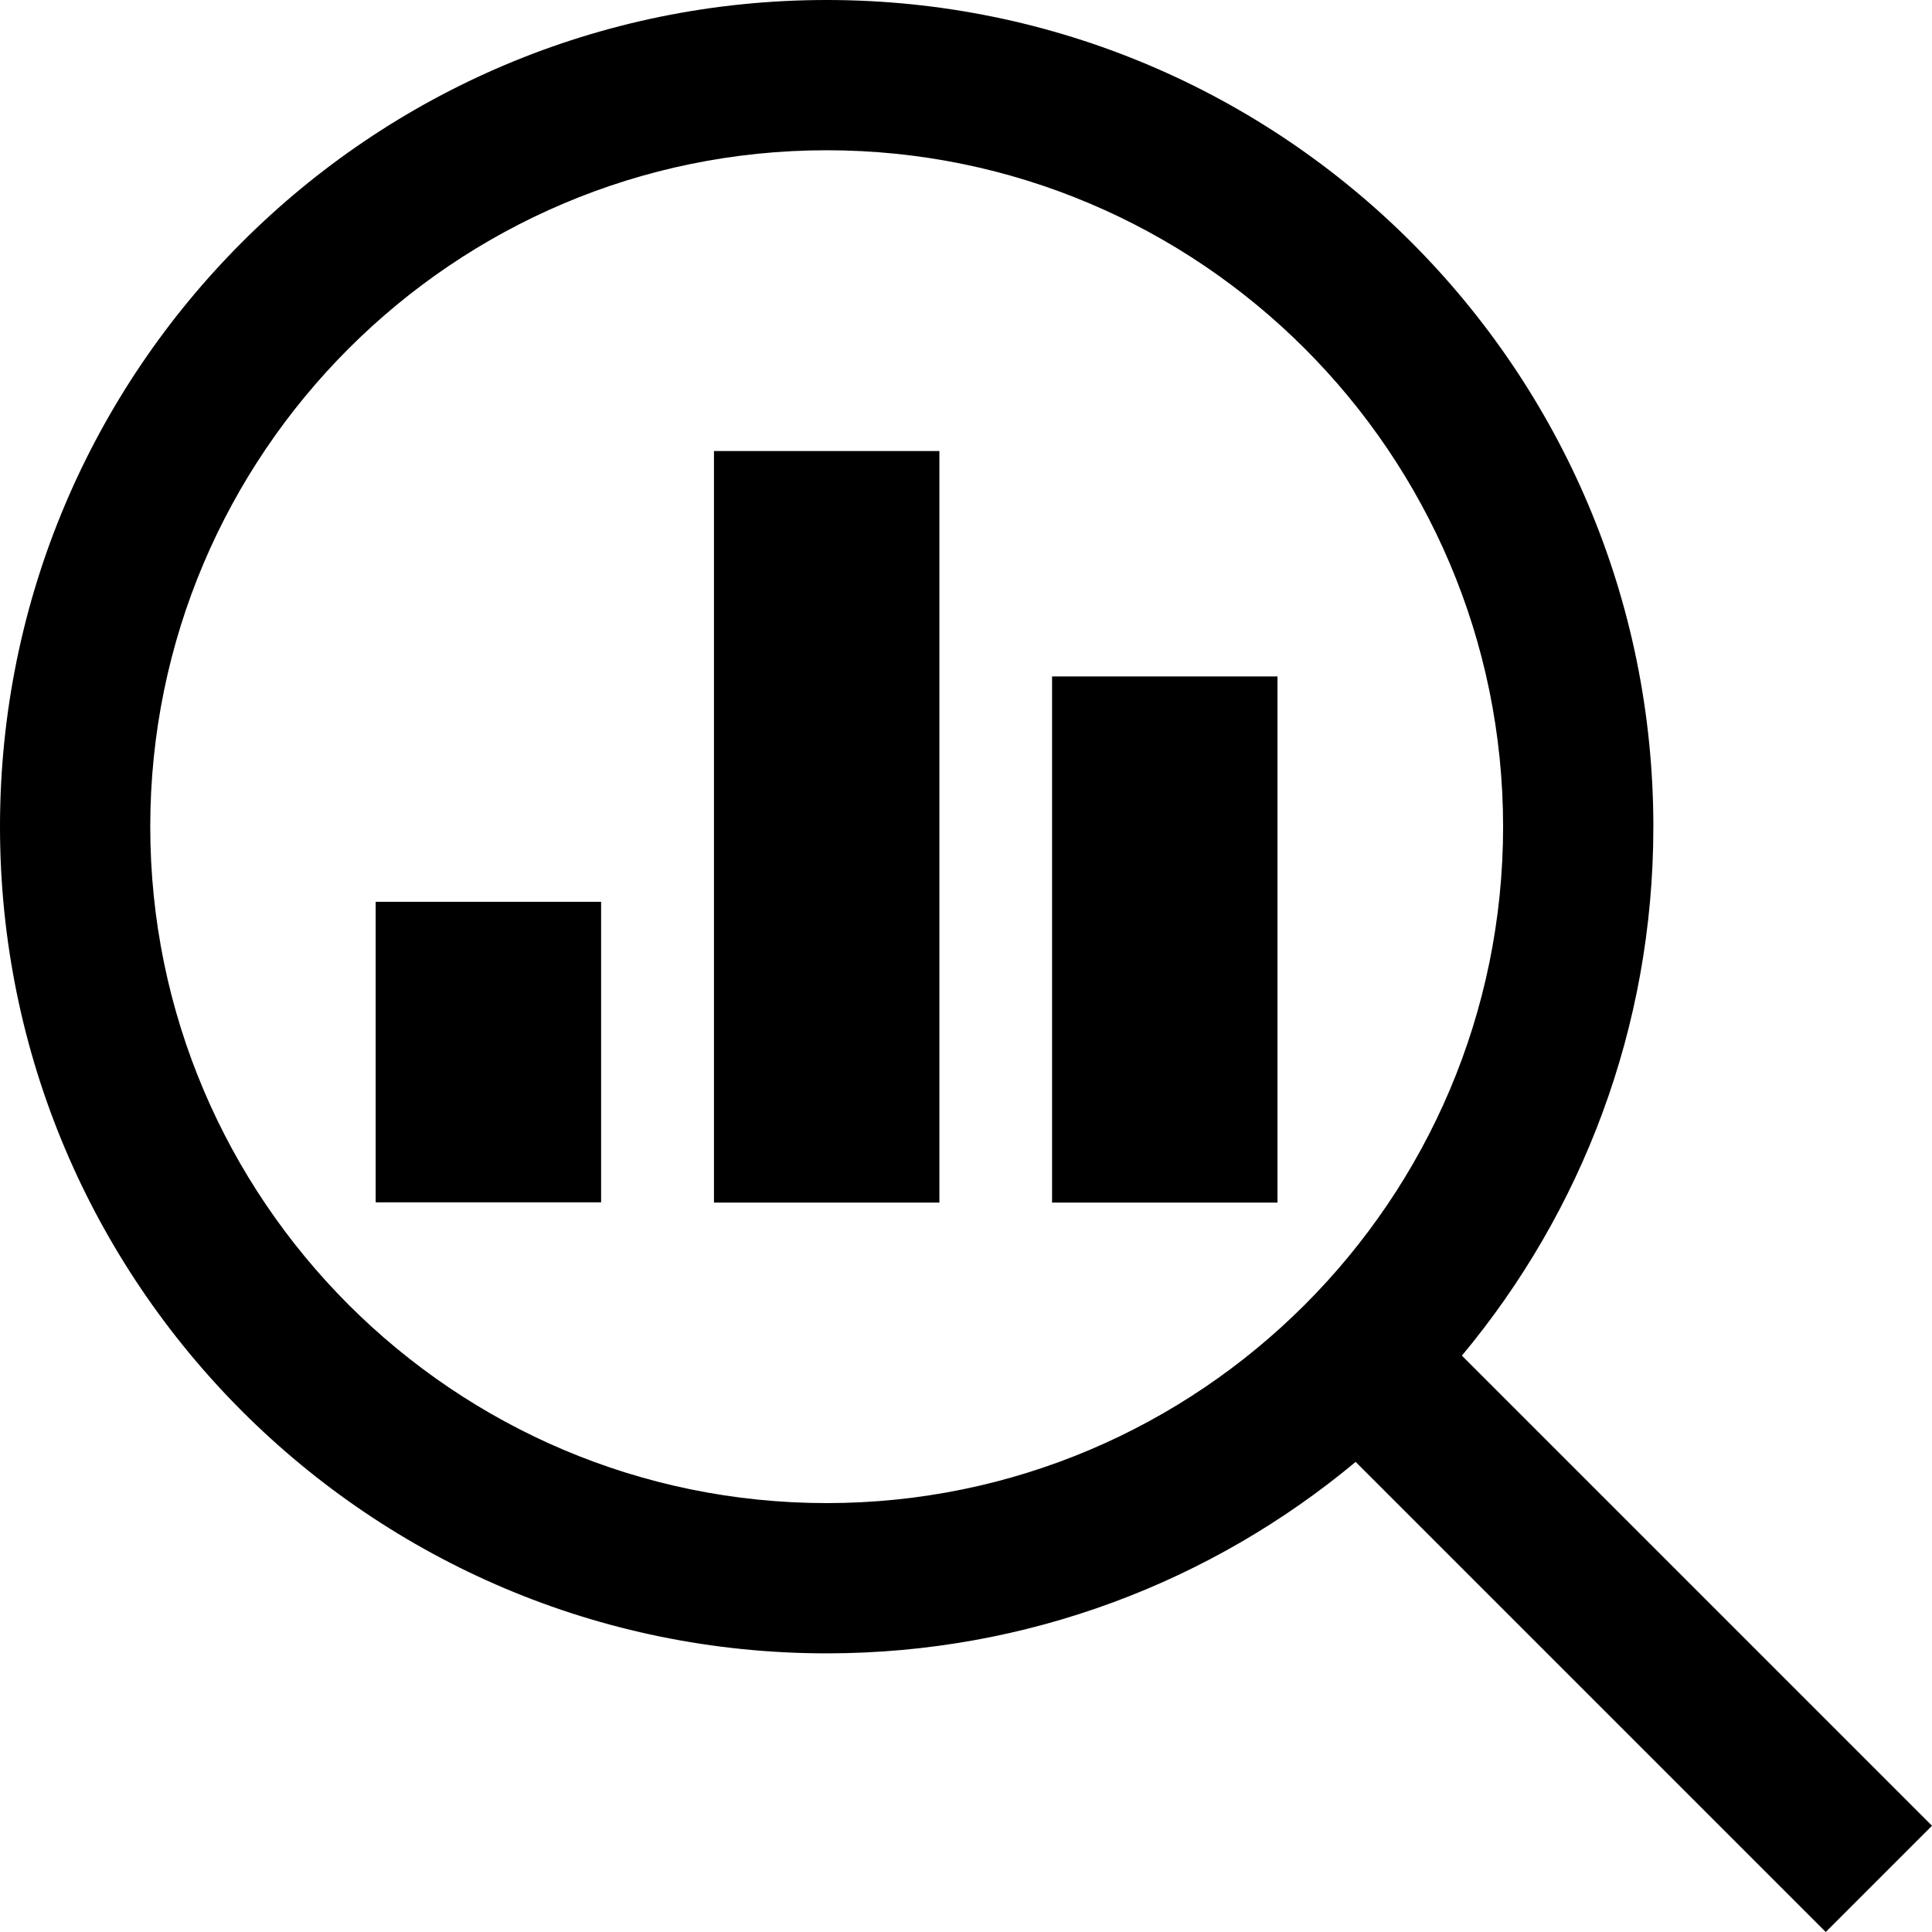
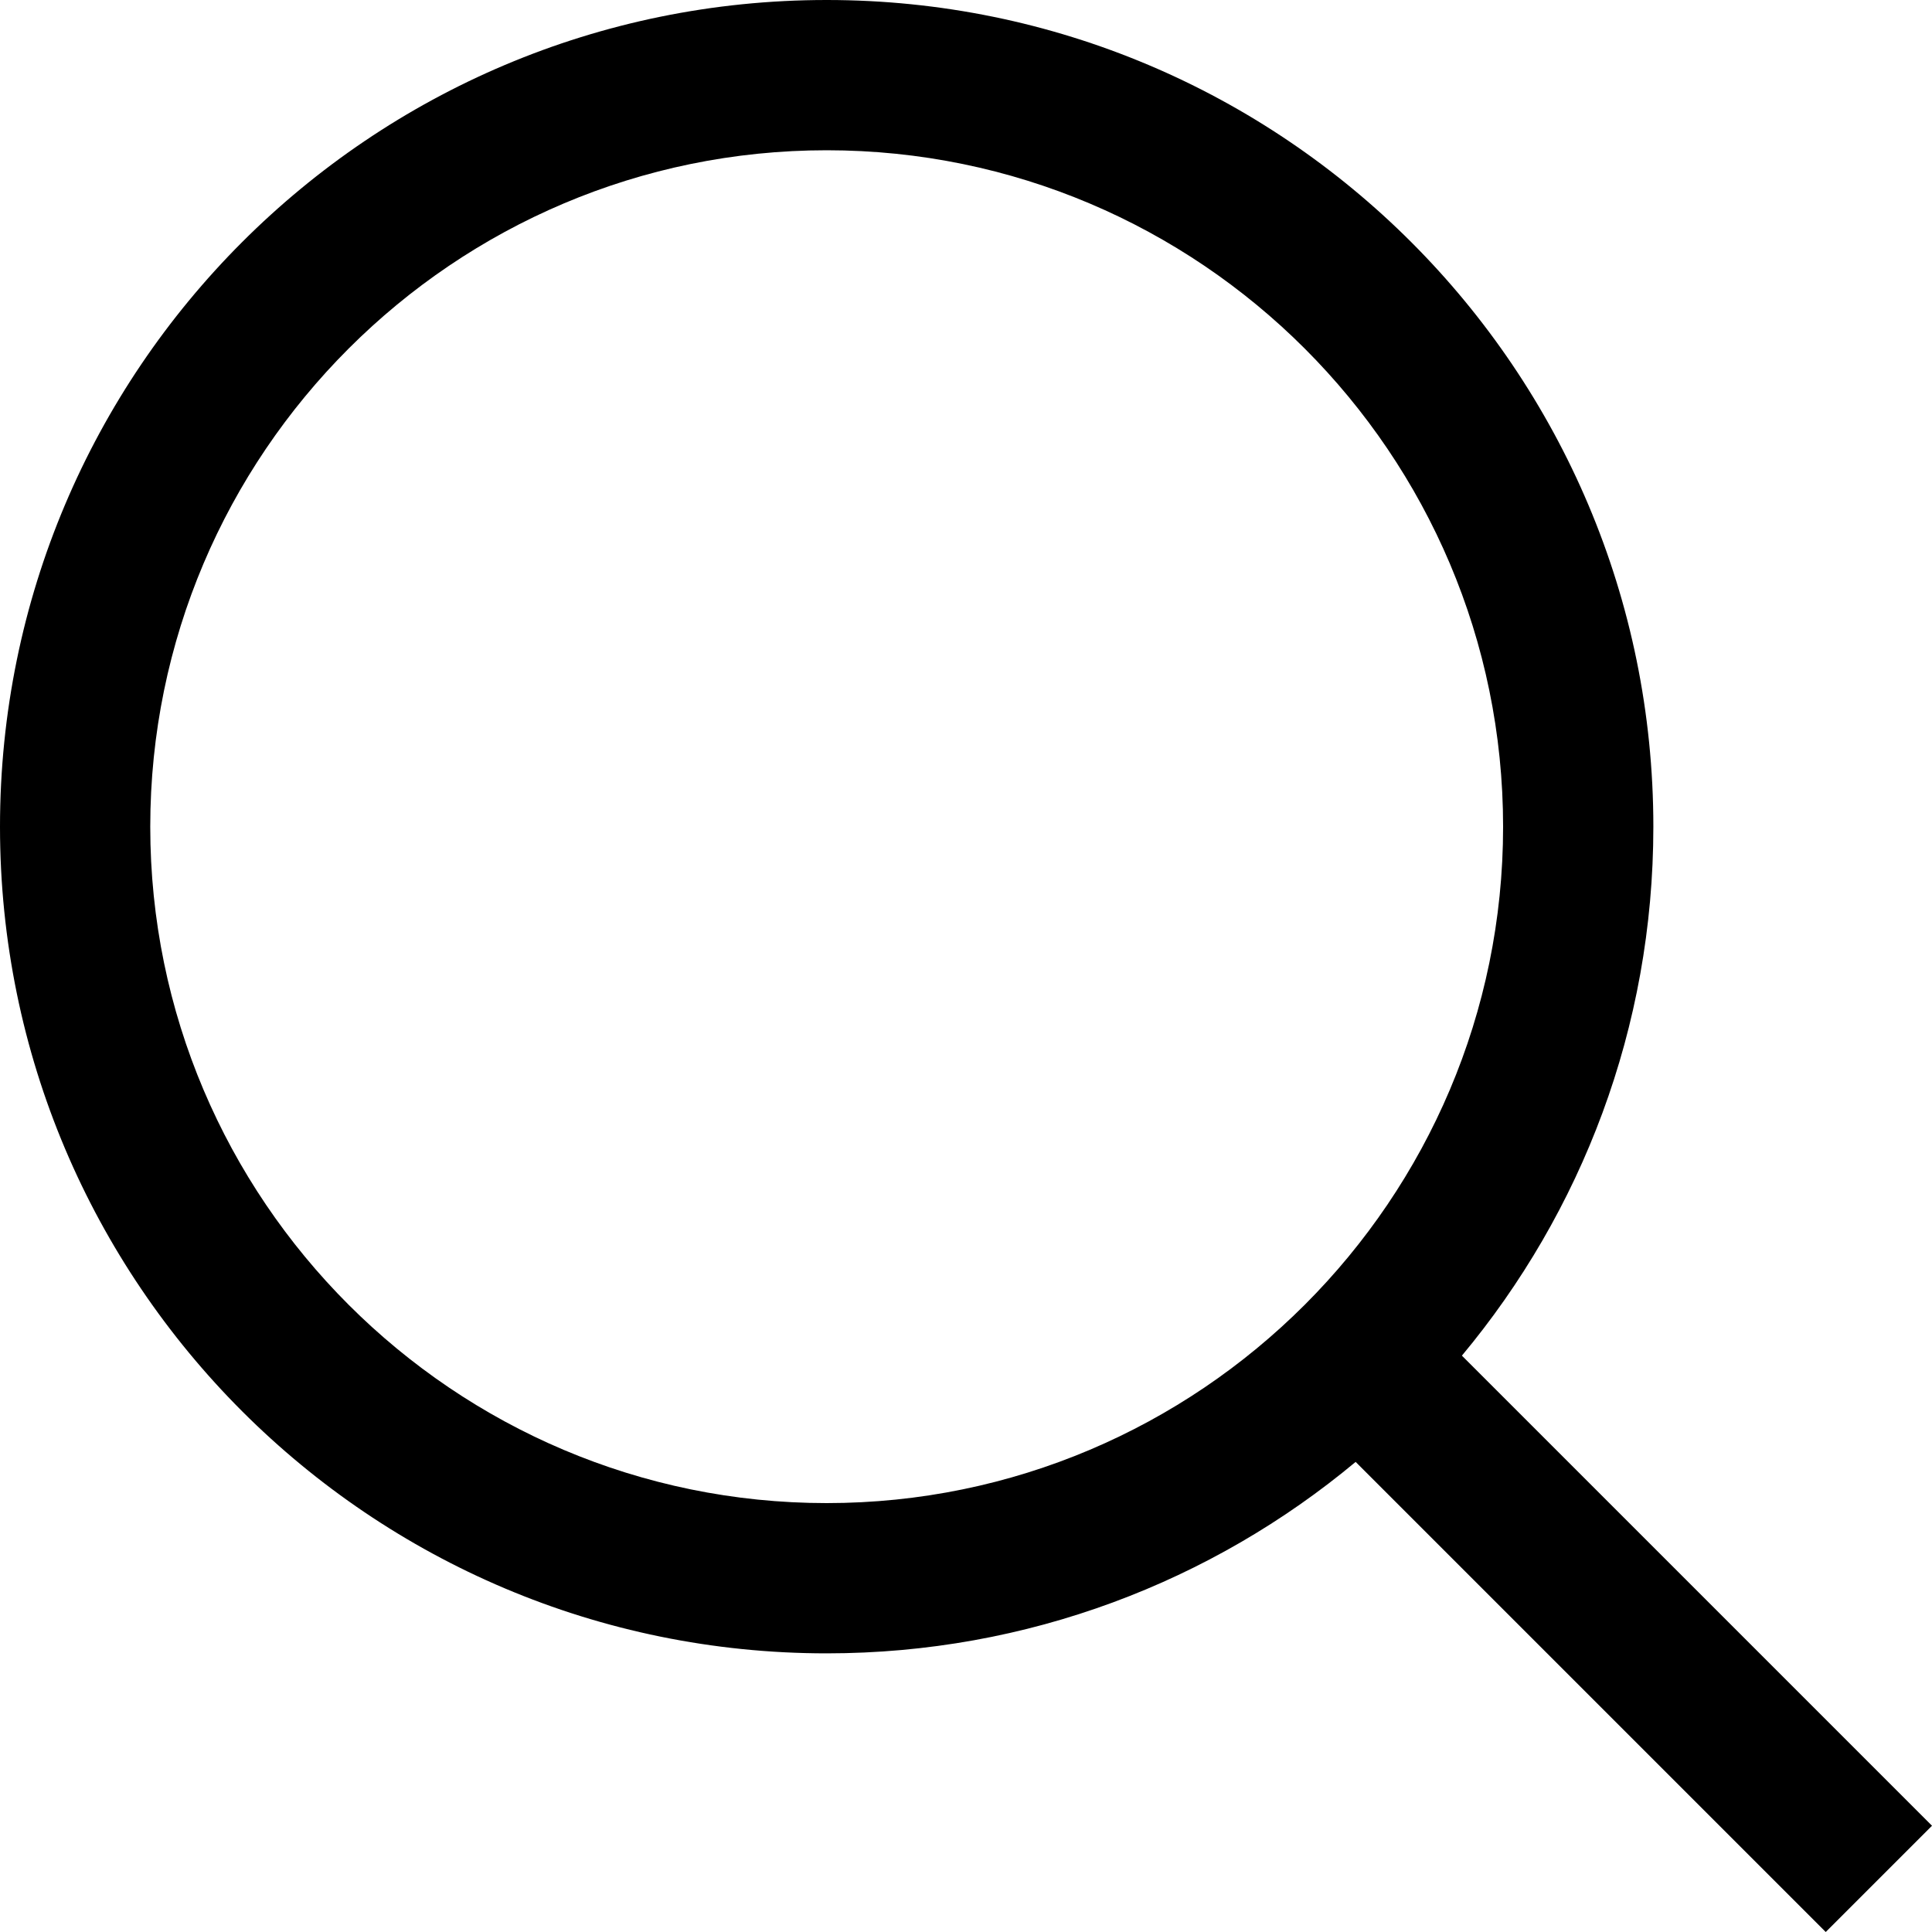
<svg xmlns="http://www.w3.org/2000/svg" width="31" height="31" viewBox="0 0 31 31" fill="none">
-   <path d="M15.073 7.237H11.456V19.296H15.073V7.237Z" fill="black" />
-   <path d="M20.498 10.854H16.881V19.296H20.498V10.854Z" fill="black" />
-   <path d="M9.645 14.47H6.028V19.292H9.645V14.47Z" fill="black" />
  <path d="M26.529 13.265C26.529 5.938 20.591 0 13.265 0C5.938 0 0 5.938 0 13.265C0 20.591 5.938 26.529 13.265 26.529C16.492 26.529 19.451 25.375 21.752 23.457L29.295 31L31 29.295L23.457 21.752C25.375 19.451 26.529 16.495 26.529 13.265ZM13.265 24.118C7.282 24.118 2.411 19.251 2.411 13.265C2.411 7.278 7.282 2.411 13.265 2.411C19.248 2.411 24.118 7.278 24.118 13.265C24.118 19.251 19.248 24.118 13.265 24.118Z" fill="black" />
</svg>